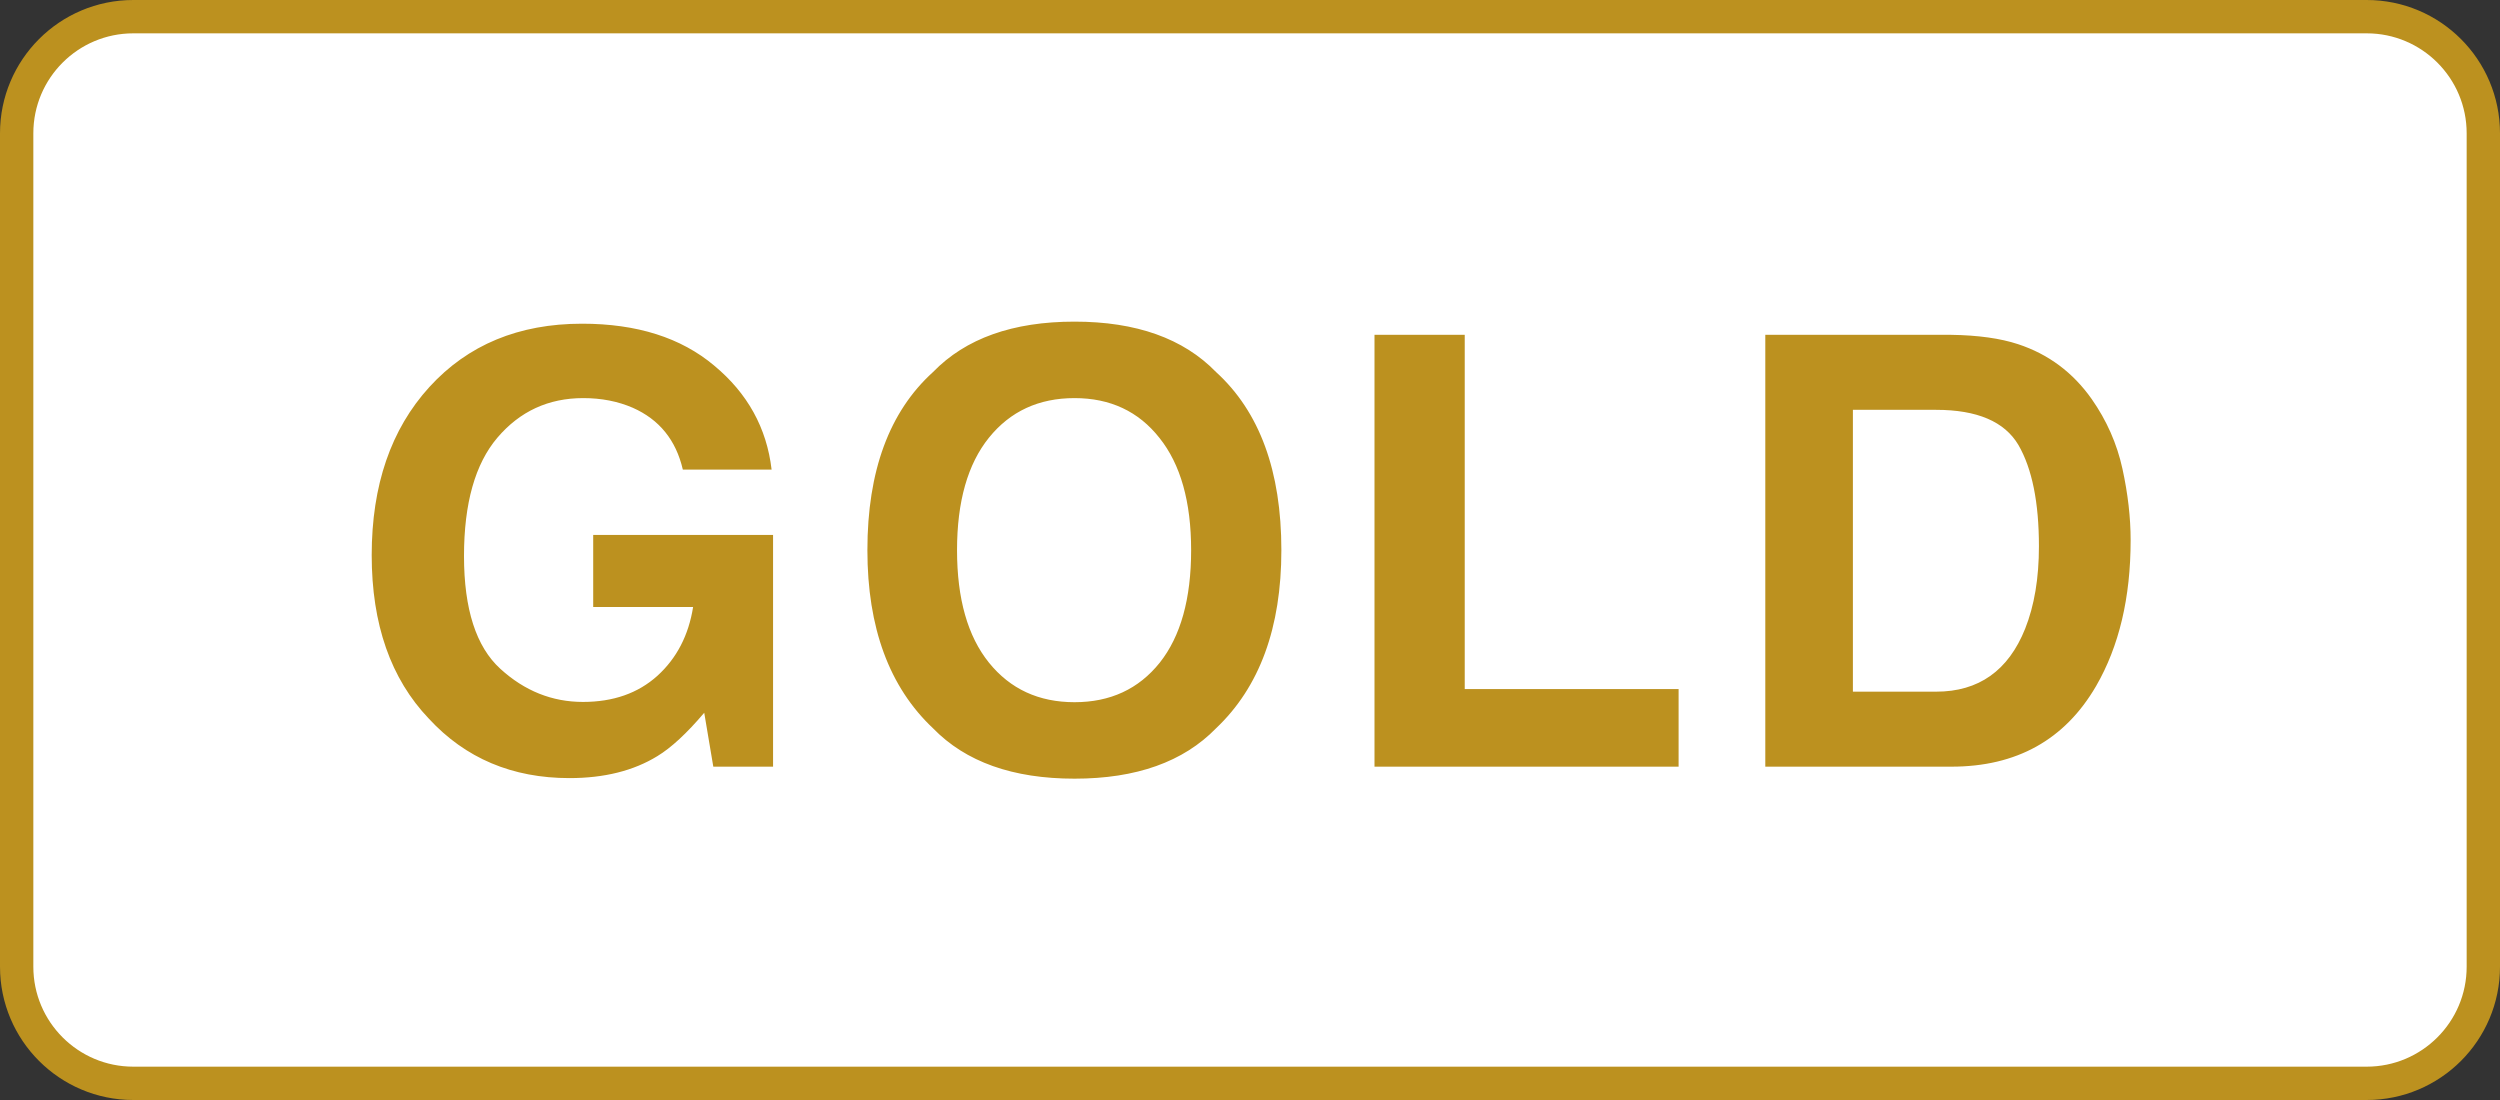
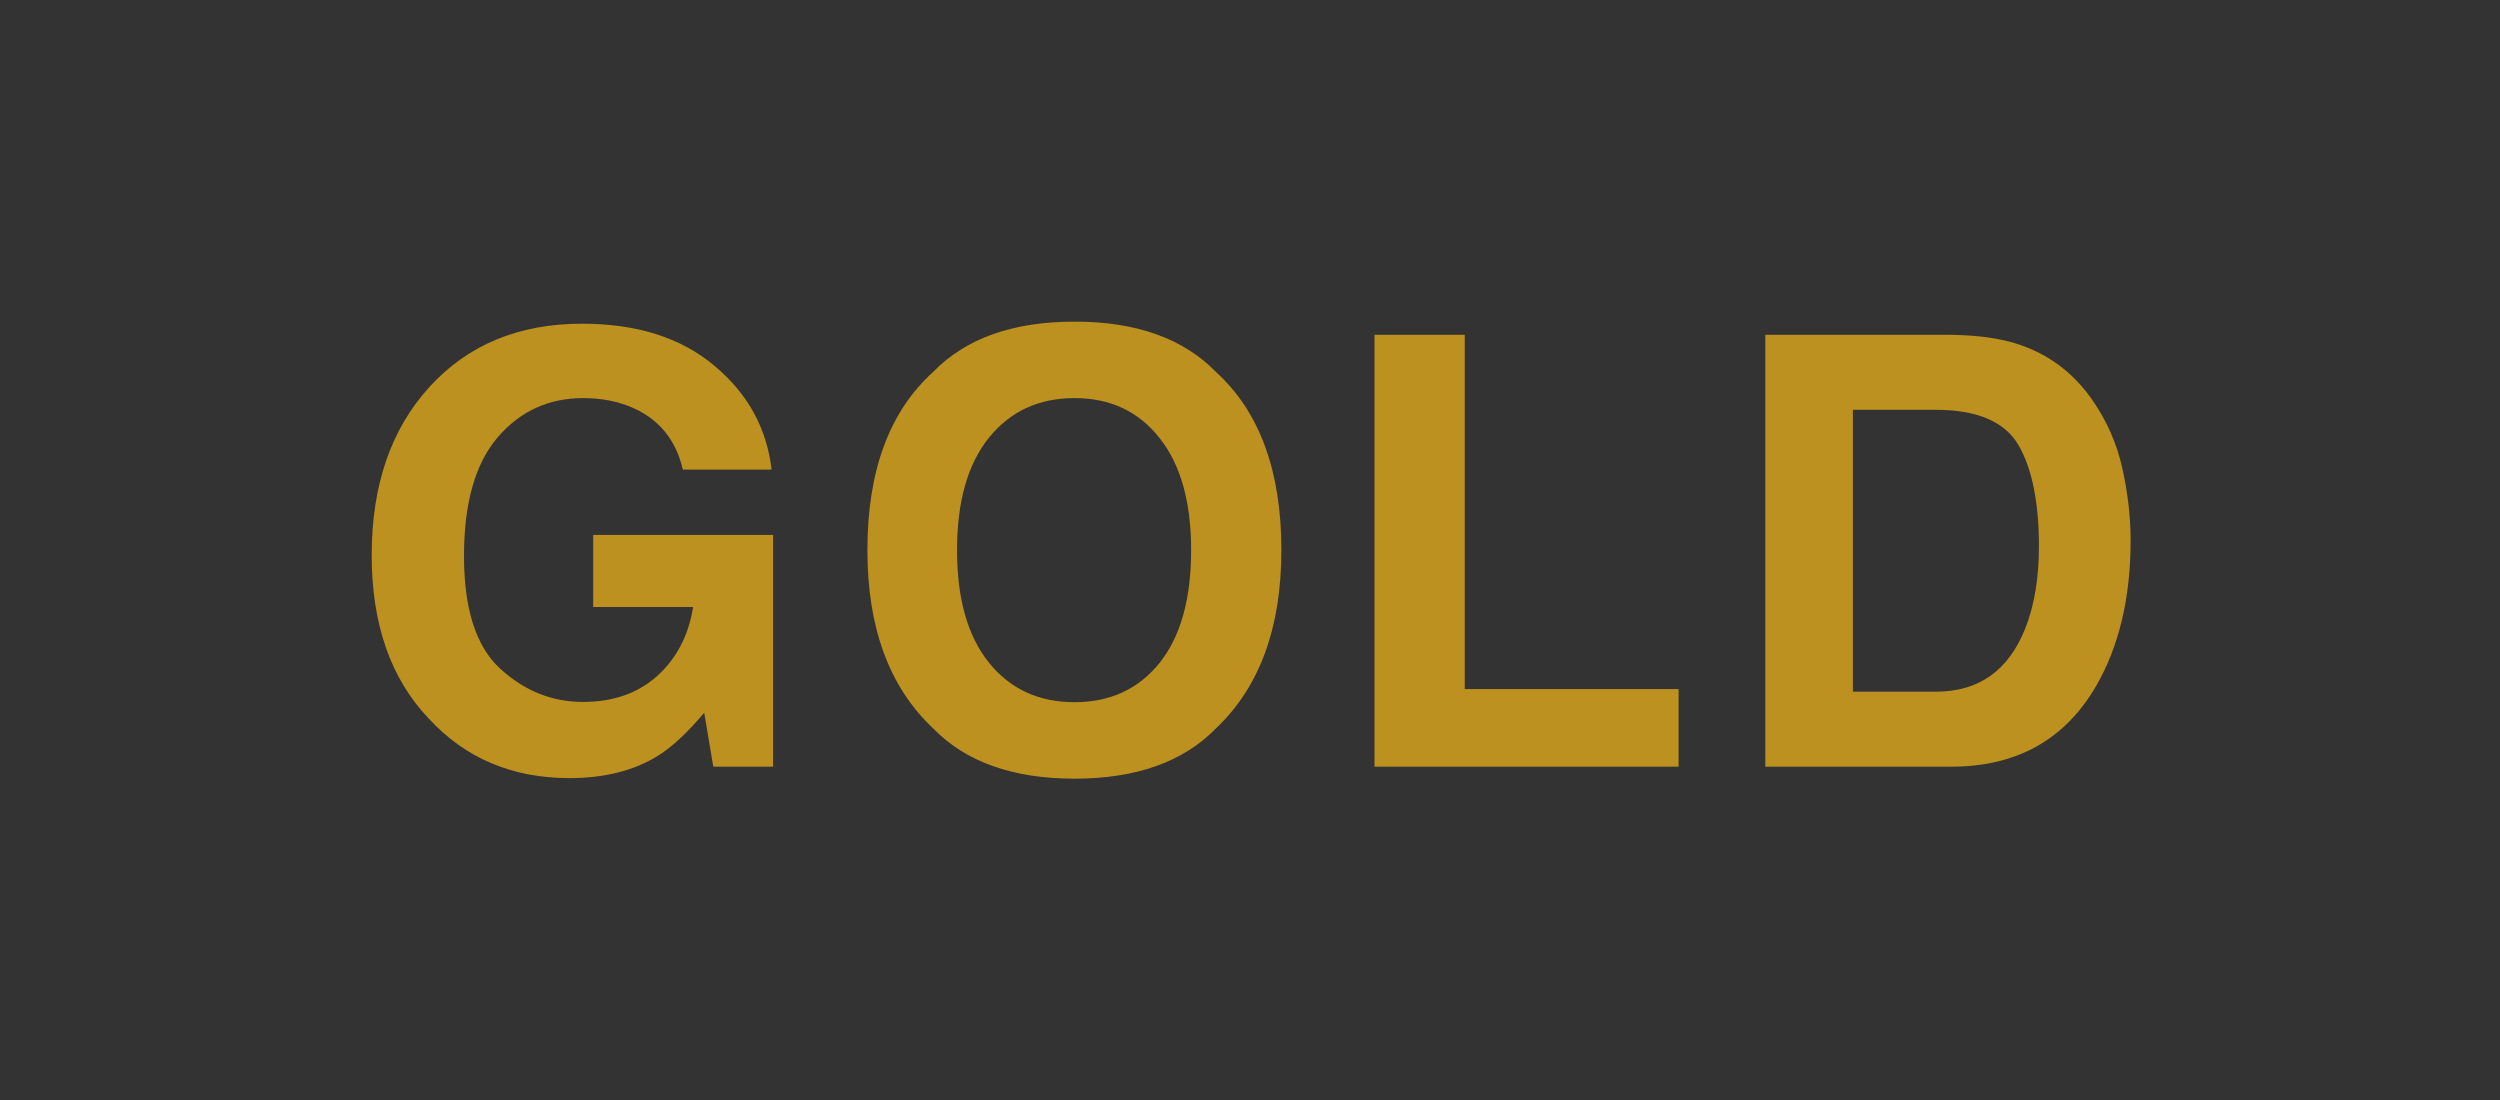
<svg xmlns="http://www.w3.org/2000/svg" width="75" height="33" viewBox="0 0 75 33" fill="none">
  <rect x="0" y="0" width="75" height="33" fill="#333333" stroke="none" />
-   <path d="M71 0.5H4C2.067 0.5 0.5 2.067 0.5 4V29C0.5 30.933 2.067 32.5 4 32.5H71C72.933 32.5 74.5 30.933 74.5 29V4C74.5 2.067 72.933 0.5 71 0.5Z" fill="white" stroke="#BC911F" />
  <path d="M19.721 22.684C19.006 23.123 18.127 23.343 17.084 23.343C15.367 23.343 13.961 22.748 12.865 21.559C11.723 20.363 11.151 18.729 11.151 16.654C11.151 14.557 11.729 12.875 12.883 11.609C14.037 10.344 15.564 9.711 17.462 9.711C19.108 9.711 20.43 10.13 21.426 10.968C22.428 11.8 23.002 12.84 23.148 14.088H20.485C20.28 13.203 19.779 12.585 18.983 12.233C18.537 12.04 18.042 11.943 17.497 11.943C16.454 11.943 15.596 12.339 14.922 13.13C14.254 13.915 13.92 15.099 13.92 16.681C13.92 18.274 14.283 19.402 15.01 20.064C15.736 20.727 16.563 21.058 17.488 21.058C18.397 21.058 19.141 20.797 19.721 20.275C20.301 19.748 20.658 19.06 20.793 18.21H17.796V16.048H23.192V23H21.399L21.127 21.383C20.605 21.998 20.137 22.432 19.721 22.684ZM32.236 23.36C30.384 23.36 28.969 22.856 27.991 21.849C26.678 20.612 26.022 18.831 26.022 16.505C26.022 14.132 26.678 12.351 27.991 11.161C28.969 10.153 30.384 9.649 32.236 9.649C34.087 9.649 35.502 10.153 36.481 11.161C37.788 12.351 38.441 14.132 38.441 16.505C38.441 18.831 37.788 20.612 36.481 21.849C35.502 22.856 34.087 23.36 32.236 23.36ZM34.793 19.88C35.42 19.089 35.734 17.964 35.734 16.505C35.734 15.052 35.417 13.93 34.785 13.139C34.158 12.342 33.308 11.943 32.236 11.943C31.163 11.943 30.308 12.339 29.669 13.13C29.031 13.921 28.711 15.046 28.711 16.505C28.711 17.964 29.031 19.089 29.669 19.88C30.308 20.671 31.163 21.066 32.236 21.066C33.308 21.066 34.16 20.671 34.793 19.88ZM41.235 10.045H43.942V20.671H50.358V23H41.235V10.045ZM58.54 23H52.959V10.045H58.54C59.343 10.057 60.011 10.15 60.544 10.326C61.452 10.625 62.187 11.173 62.75 11.97C63.201 12.614 63.509 13.312 63.673 14.062C63.837 14.812 63.919 15.526 63.919 16.206C63.919 17.929 63.573 19.388 62.882 20.583C61.944 22.194 60.497 23 58.54 23ZM60.553 13.35C60.137 12.646 59.313 12.295 58.083 12.295H55.587V20.75H58.083C59.36 20.75 60.251 20.12 60.755 18.86C61.03 18.169 61.168 17.346 61.168 16.391C61.168 15.072 60.963 14.059 60.553 13.35Z" fill="#BC911F" />
</svg>